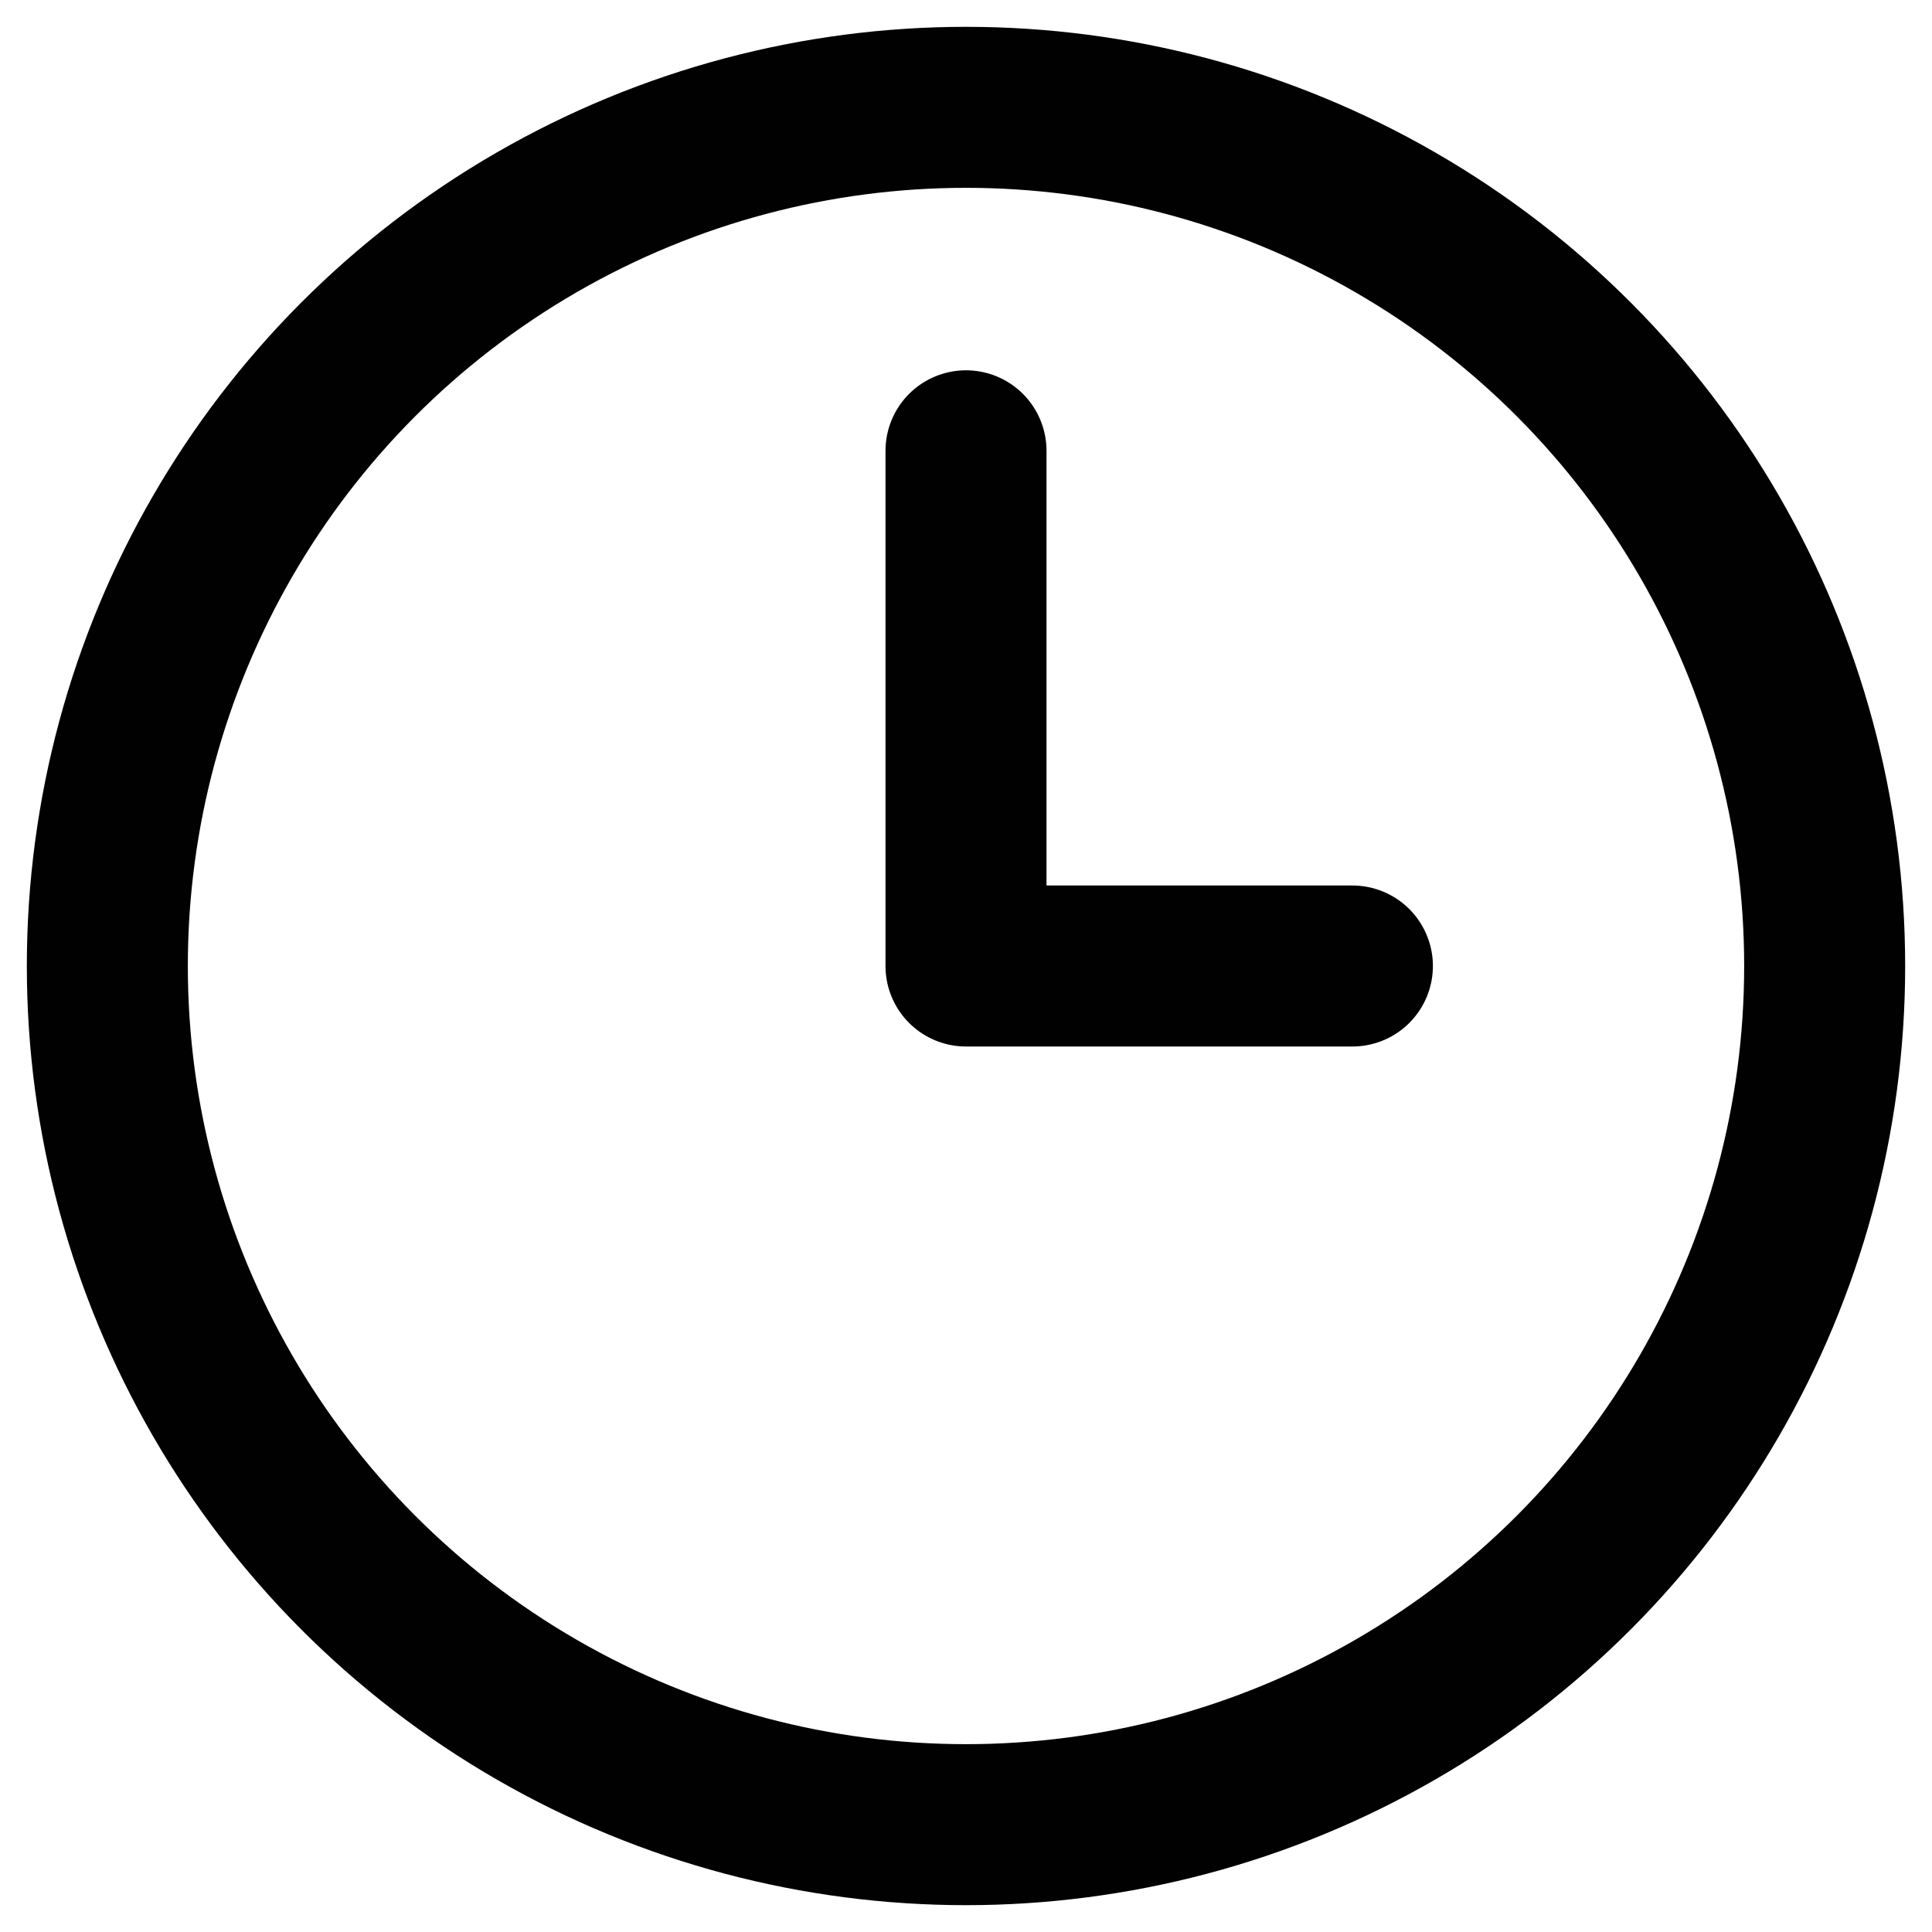
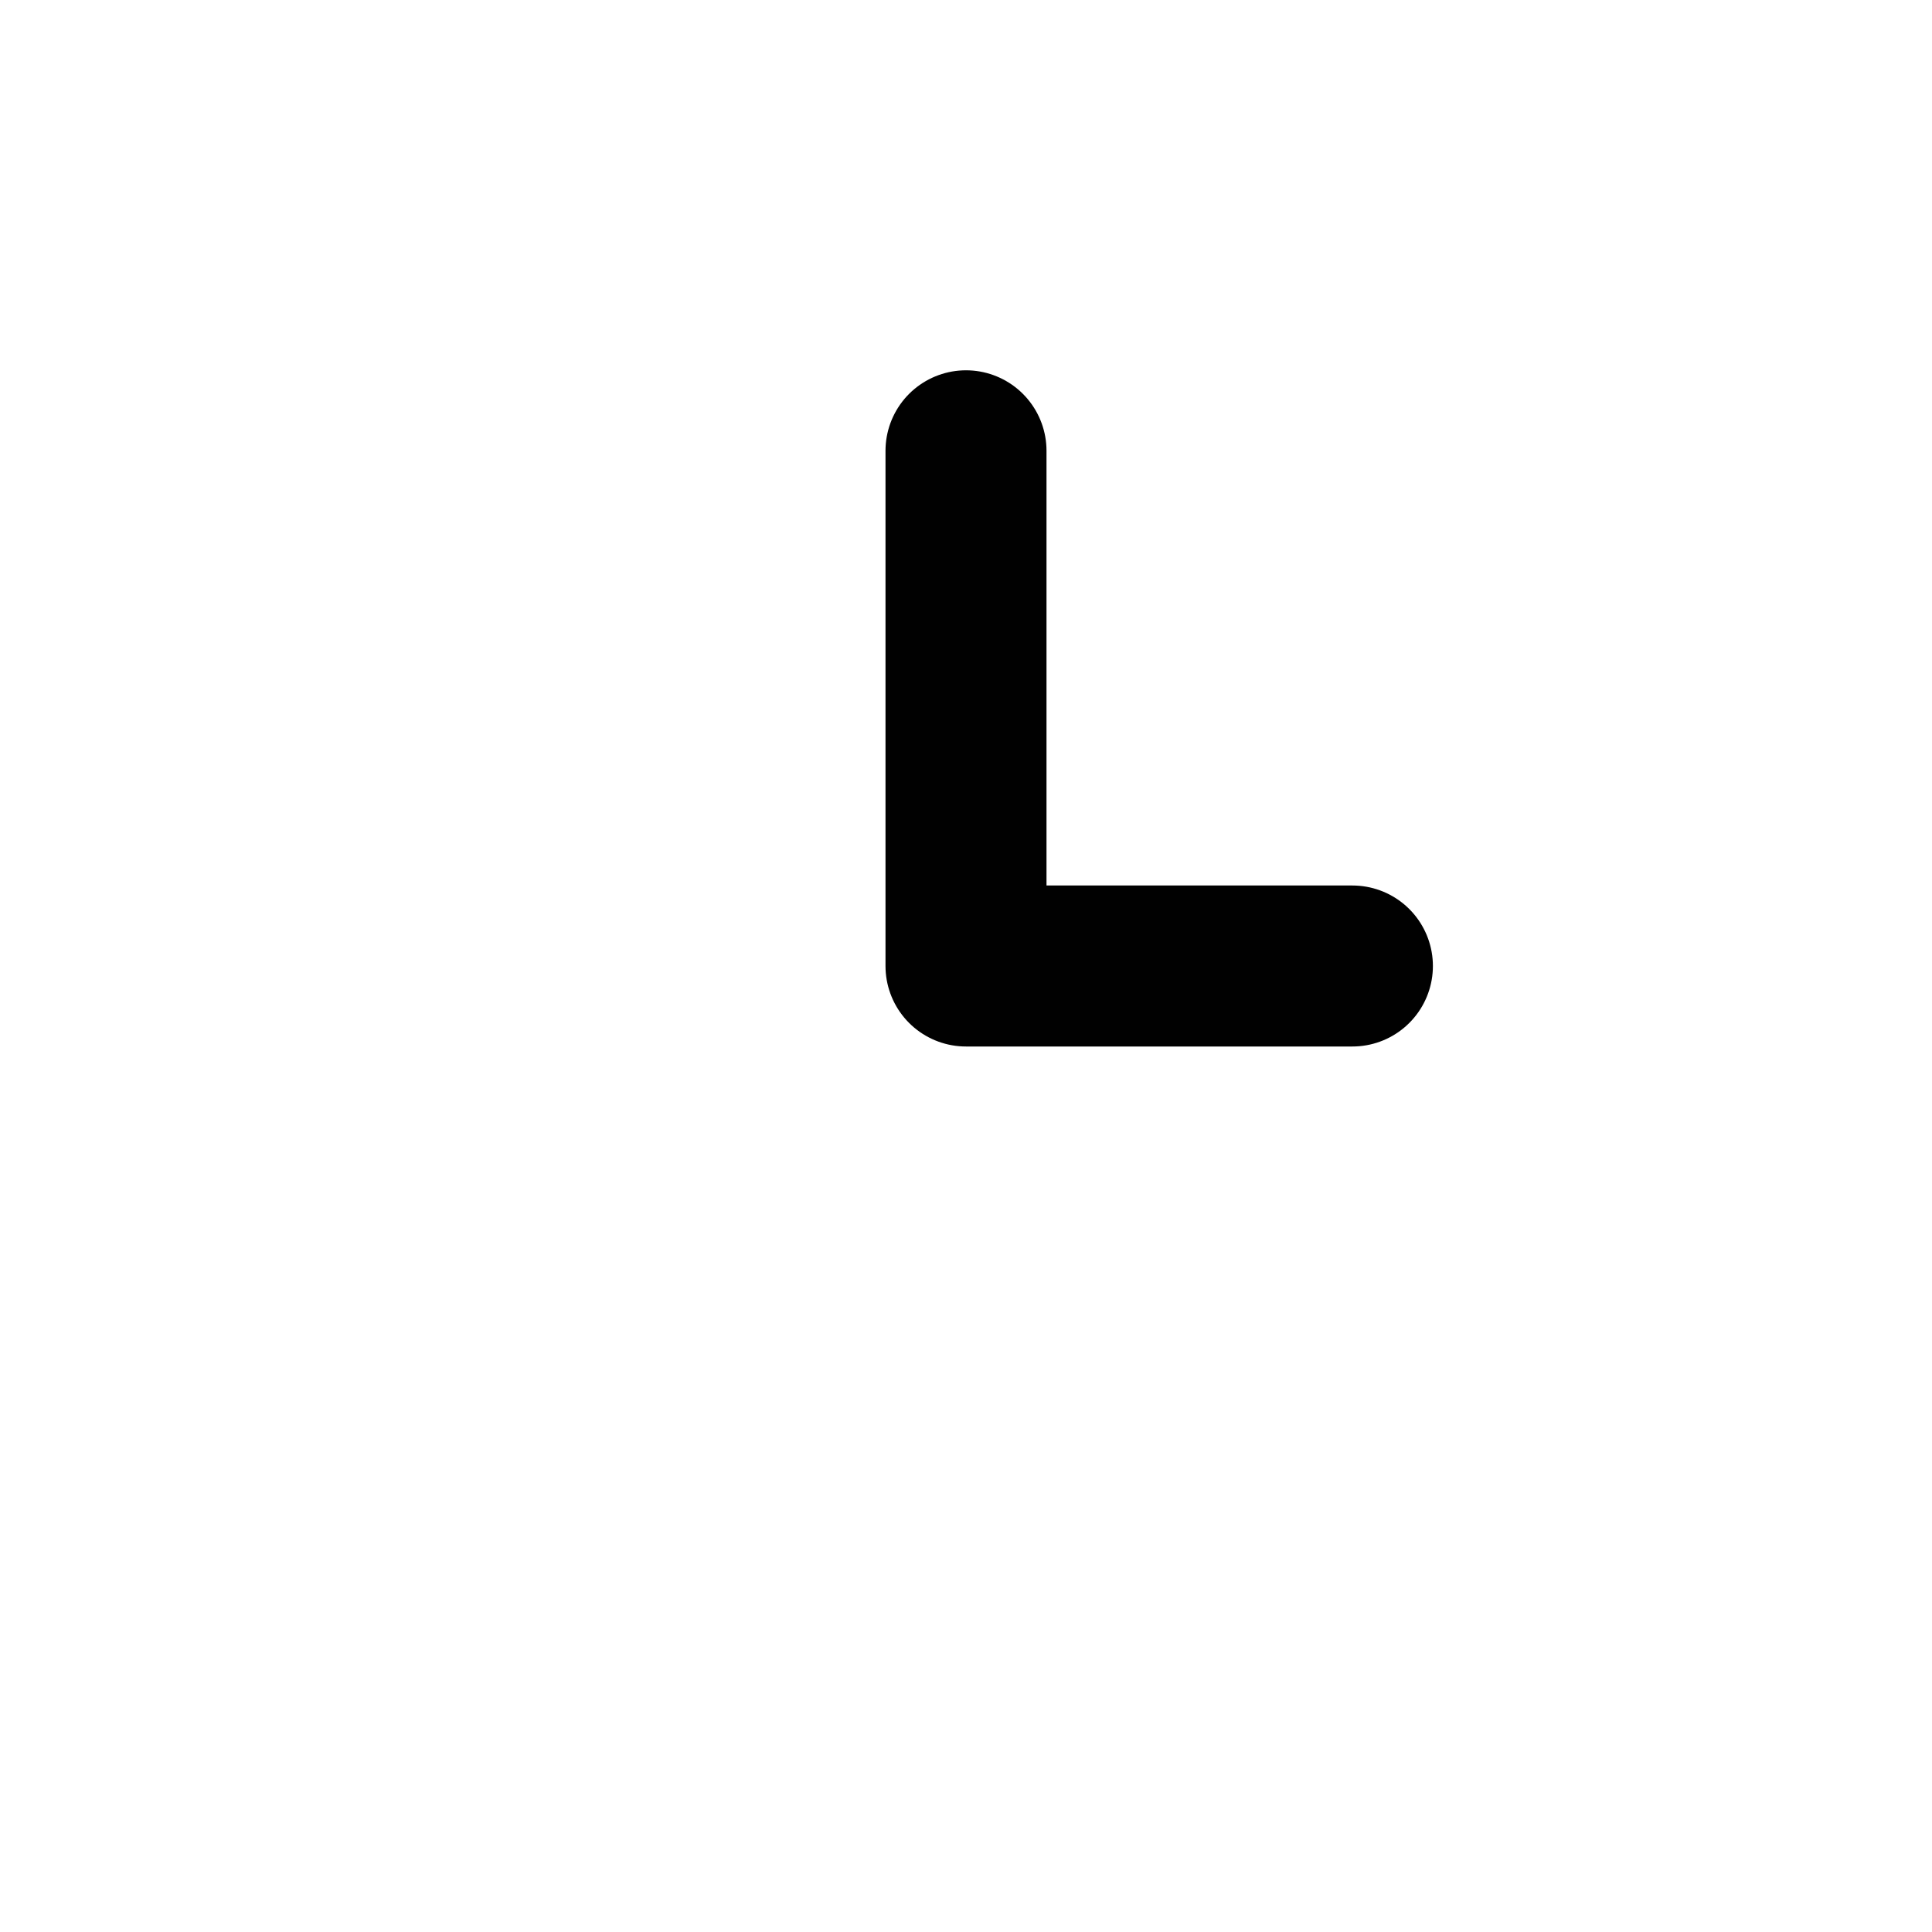
<svg xmlns="http://www.w3.org/2000/svg" width="18" height="18" viewBox="0 0 18 18" fill="none">
-   <circle cx="9" cy="9" r="8" stroke="#010101" stroke-width="1.5" stroke-linecap="round" stroke-linejoin="round" />
  <path d="M9 4.2V9H12.6" stroke="#010101" stroke-width="1.5" stroke-linecap="round" stroke-linejoin="round" />
</svg>